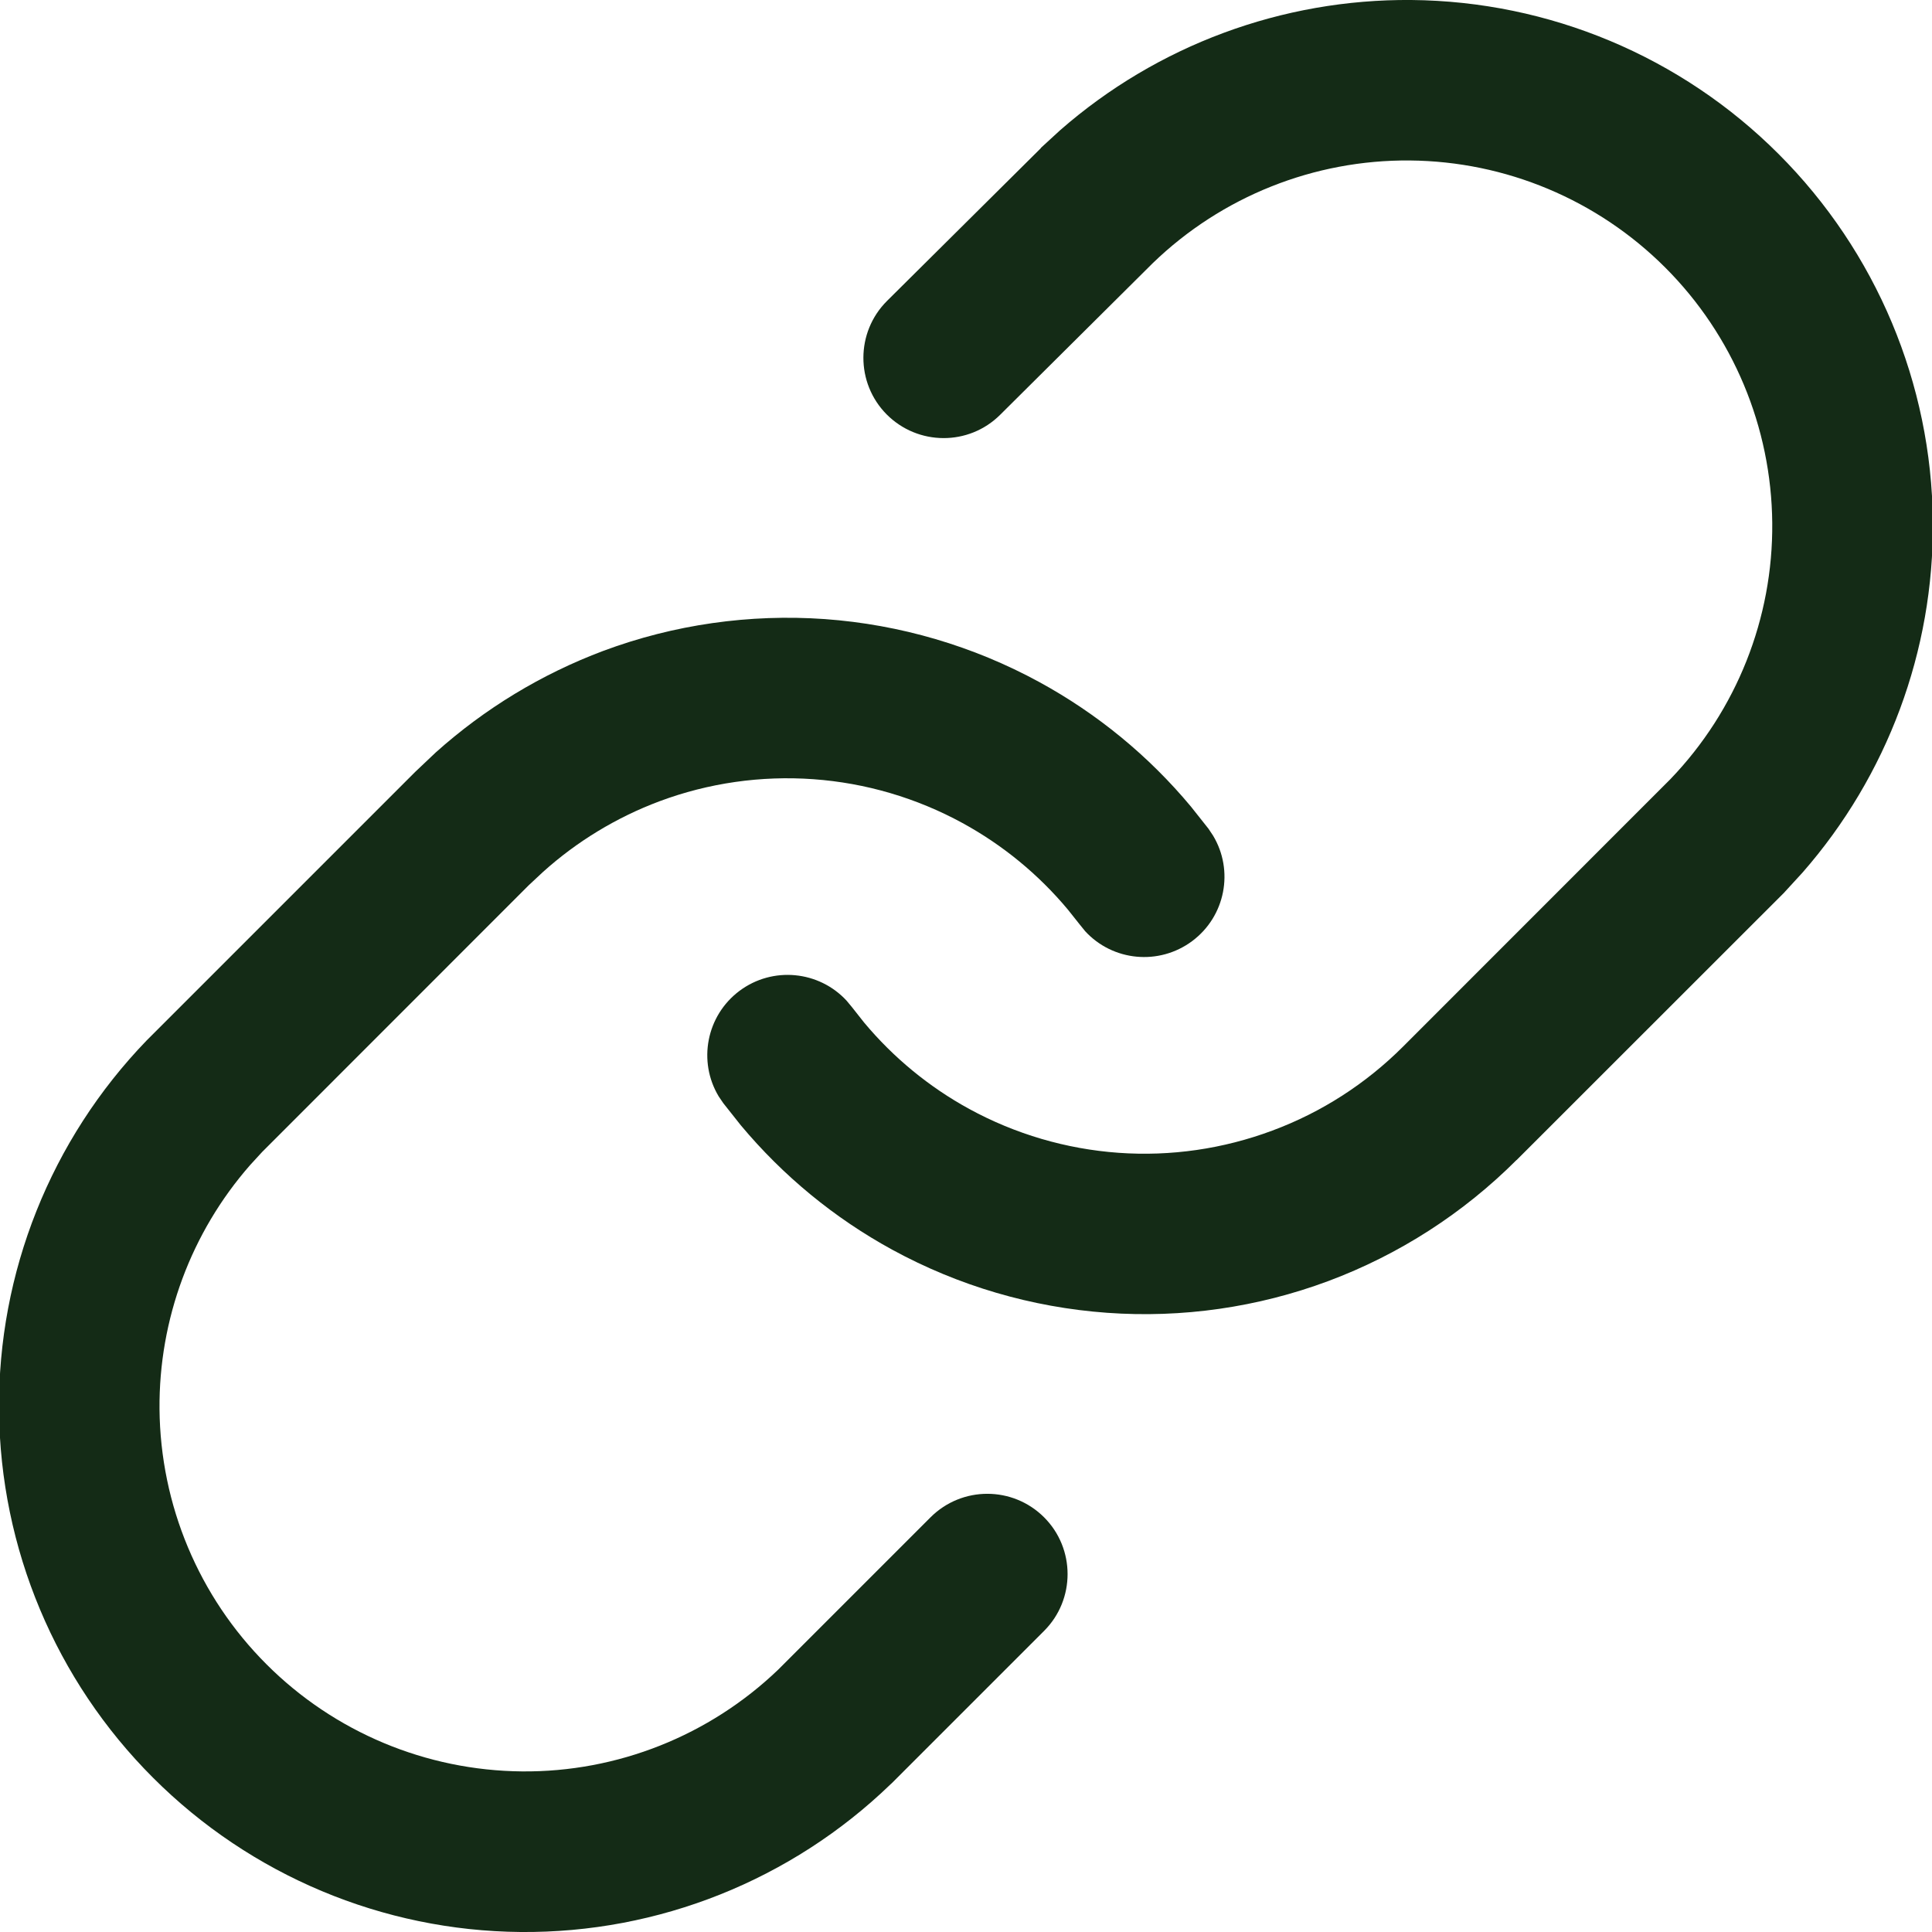
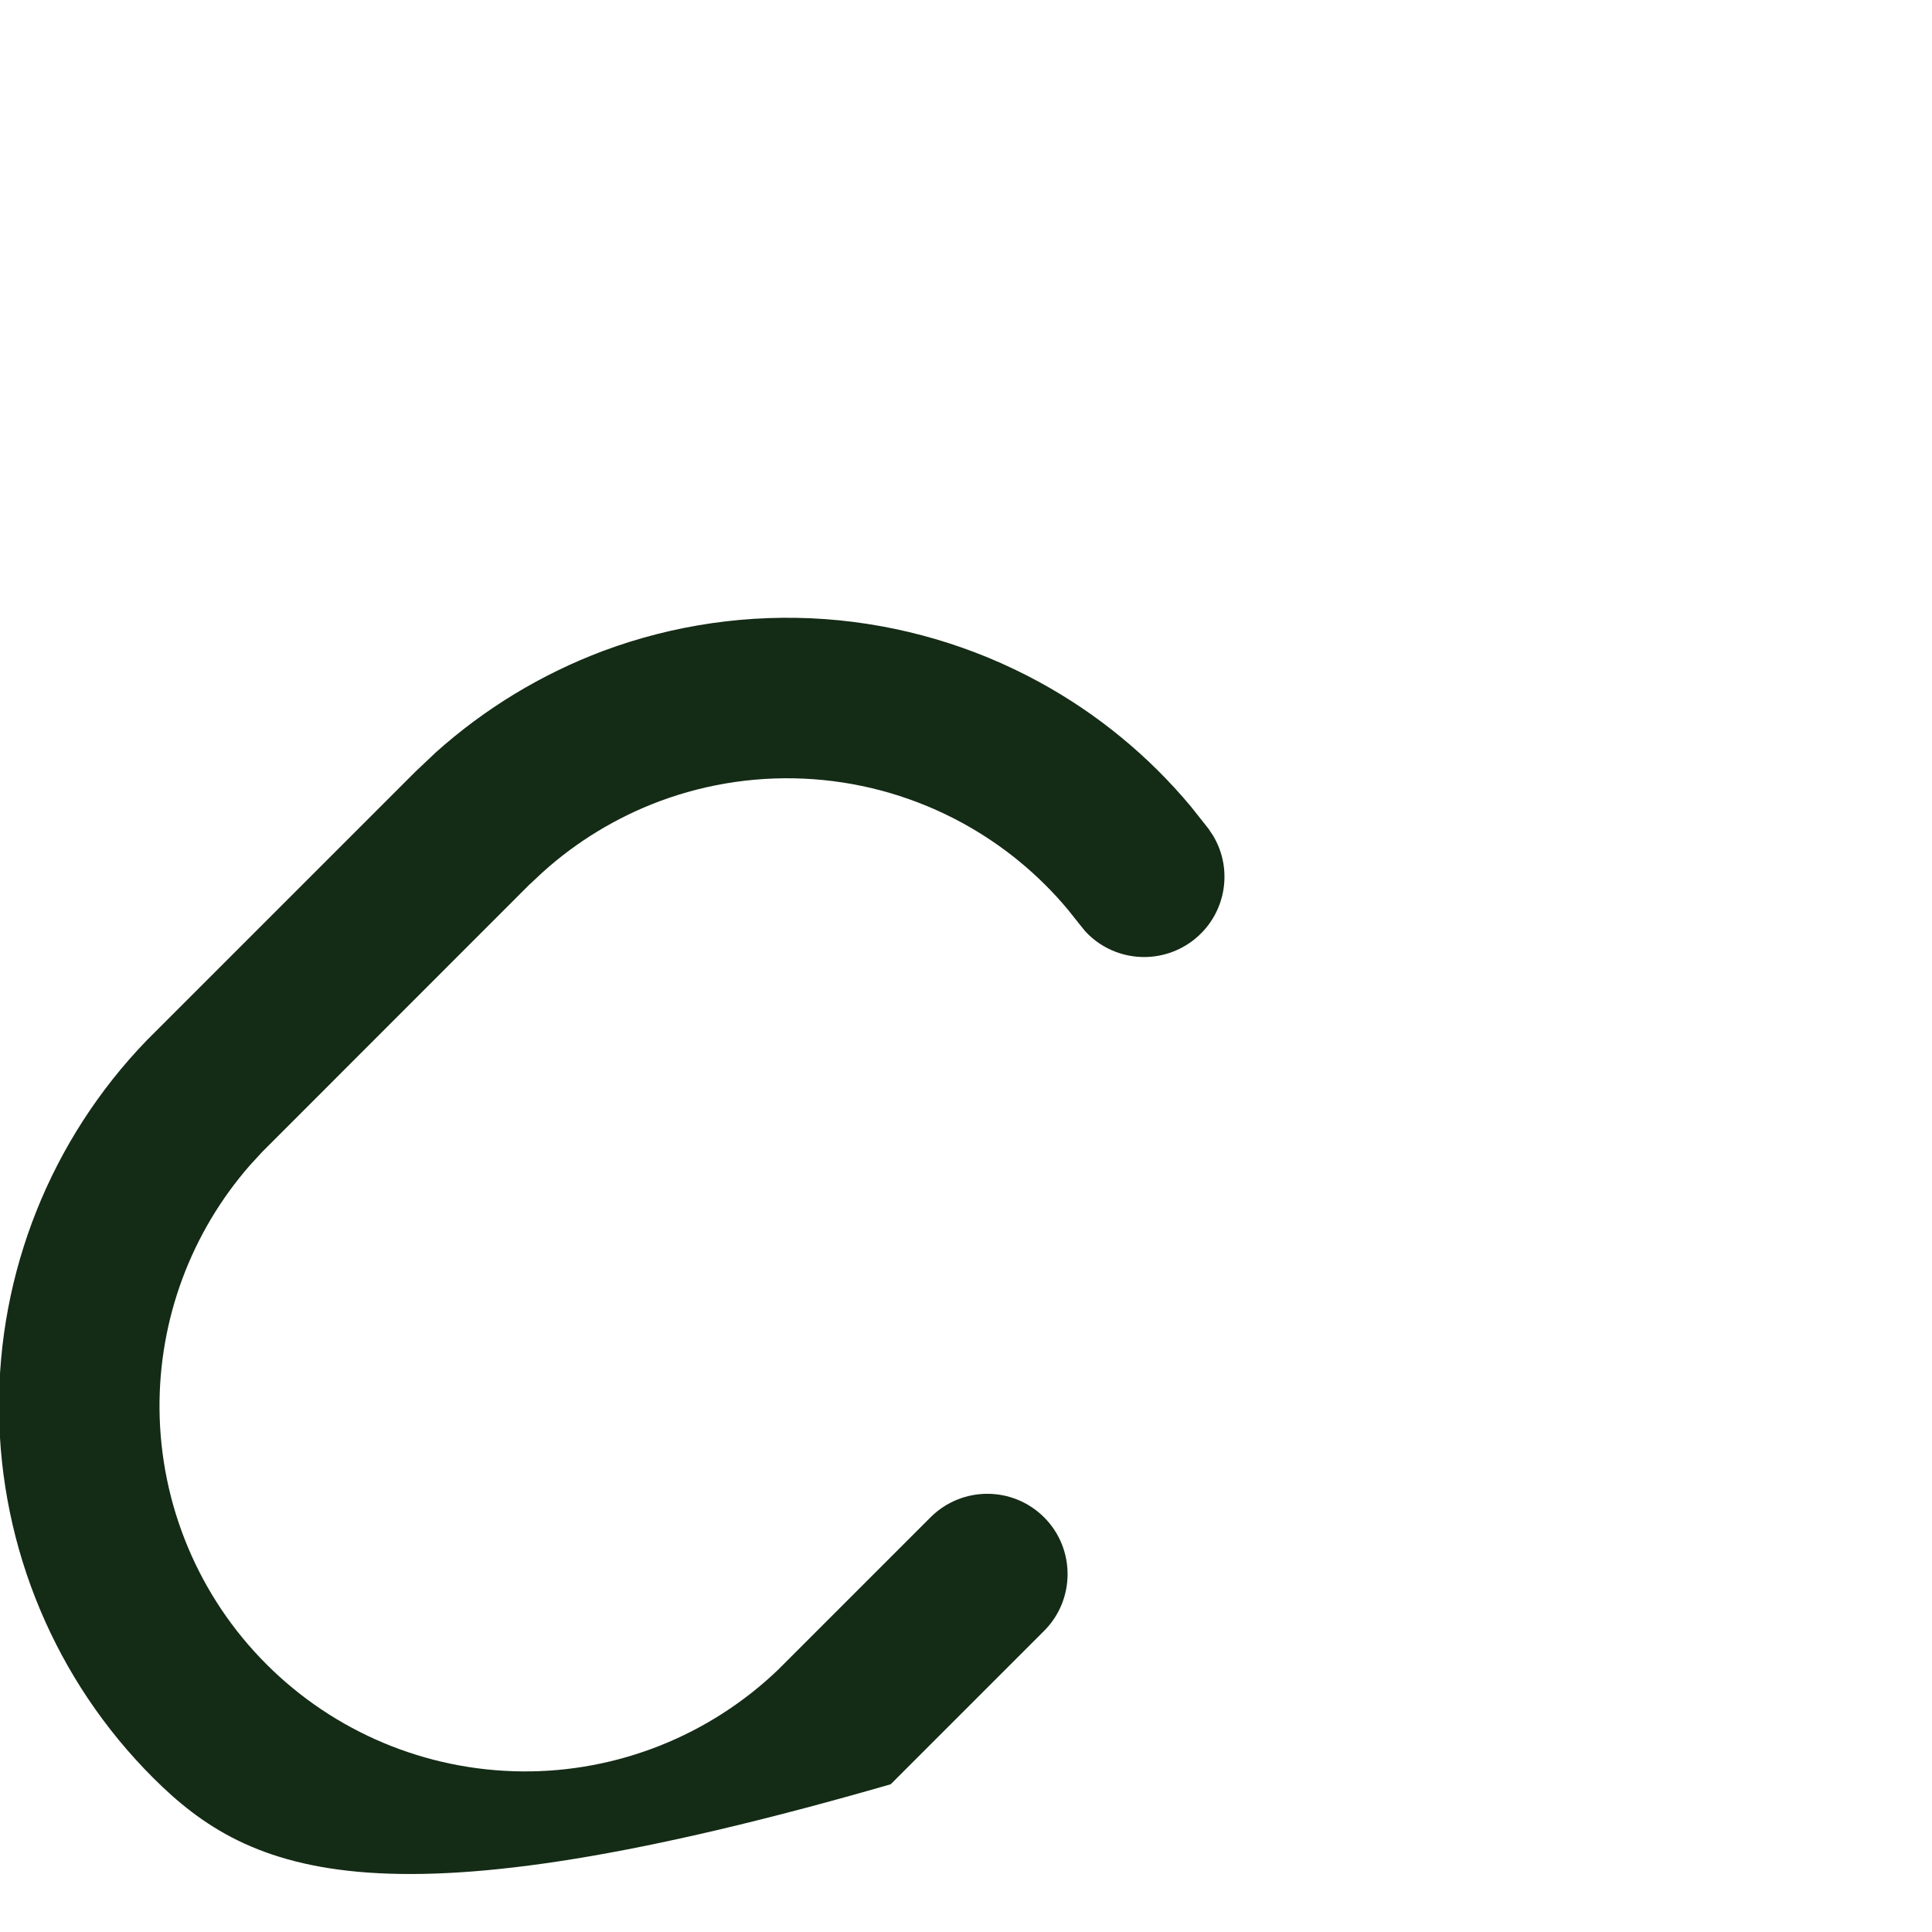
<svg xmlns="http://www.w3.org/2000/svg" width="16" height="16" viewBox="0 0 16 16" fill="none">
-   <path d="M11.688 0C12.83 0.01 13.923 0.468 14.73 1.276C15.538 2.084 15.997 3.177 16.007 4.319C16.016 5.39 15.63 6.424 14.928 7.226L14.784 7.383C14.781 7.386 14.778 7.389 14.776 7.392L12.56 9.607L12.56 9.606C12.118 10.048 11.587 10.39 11.001 10.609C10.416 10.827 9.791 10.917 9.168 10.872C8.544 10.827 7.938 10.649 7.39 10.35C6.91 10.088 6.485 9.738 6.135 9.319L5.99 9.136L5.952 9.08C5.778 8.791 5.849 8.412 6.124 8.206C6.4 8 6.783 8.04 7.011 8.287L7.055 8.34L7.156 8.468C7.398 8.758 7.694 9.002 8.027 9.184C8.408 9.392 8.83 9.516 9.263 9.547C9.696 9.578 10.13 9.515 10.537 9.363C10.944 9.212 11.313 8.974 11.62 8.667L13.835 6.451C14.382 5.881 14.684 5.12 14.677 4.331C14.67 3.537 14.352 2.777 13.791 2.216C13.229 1.654 12.47 1.336 11.676 1.329C10.883 1.322 10.118 1.627 9.547 2.179L8.283 3.435C8.023 3.694 7.602 3.692 7.343 3.432C7.085 3.172 7.086 2.751 7.346 2.492L8.617 1.23L8.623 1.222L8.78 1.078C9.582 0.376 10.617 -0.009 11.688 0Z" fill="#142B16" />
-   <path d="M6.831 5.127C7.454 5.172 8.06 5.35 8.608 5.649C9.088 5.911 9.514 6.261 9.863 6.68L10.008 6.863L10.046 6.92C10.22 7.209 10.149 7.587 9.874 7.793C9.598 7.999 9.215 7.96 8.987 7.712L8.944 7.659L8.843 7.532C8.6 7.241 8.304 6.998 7.971 6.816C7.59 6.608 7.169 6.484 6.736 6.453C6.303 6.422 5.868 6.484 5.461 6.636C5.106 6.769 4.778 6.968 4.497 7.221L4.378 7.332L2.171 9.54L2.071 9.649C1.583 10.206 1.315 10.925 1.321 11.669C1.328 12.463 1.646 13.223 2.208 13.784C2.769 14.345 3.529 14.663 4.323 14.67C5.113 14.677 5.874 14.374 6.444 13.828L7.706 12.566C7.966 12.306 8.387 12.306 8.647 12.566C8.906 12.825 8.906 13.247 8.647 13.506L7.384 14.769C7.381 14.772 7.378 14.774 7.375 14.777C6.554 15.57 5.453 16.01 4.311 16C3.169 15.99 2.076 15.531 1.268 14.723C0.46 13.916 0.002 12.823 -0.008 11.681C-0.018 10.539 0.421 9.438 1.215 8.616L1.223 8.608L3.438 6.393L3.608 6.232C4.014 5.868 4.485 5.582 4.997 5.39C5.582 5.172 6.208 5.083 6.831 5.127Z" fill="#142B16" />
+   <path d="M6.831 5.127C7.454 5.172 8.06 5.35 8.608 5.649C9.088 5.911 9.514 6.261 9.863 6.68L10.008 6.863L10.046 6.92C10.22 7.209 10.149 7.587 9.874 7.793C9.598 7.999 9.215 7.96 8.987 7.712L8.944 7.659L8.843 7.532C8.6 7.241 8.304 6.998 7.971 6.816C7.59 6.608 7.169 6.484 6.736 6.453C6.303 6.422 5.868 6.484 5.461 6.636C5.106 6.769 4.778 6.968 4.497 7.221L4.378 7.332L2.171 9.54L2.071 9.649C1.583 10.206 1.315 10.925 1.321 11.669C1.328 12.463 1.646 13.223 2.208 13.784C2.769 14.345 3.529 14.663 4.323 14.67C5.113 14.677 5.874 14.374 6.444 13.828L7.706 12.566C7.966 12.306 8.387 12.306 8.647 12.566C8.906 12.825 8.906 13.247 8.647 13.506L7.384 14.769C7.381 14.772 7.378 14.774 7.375 14.777C3.169 15.99 2.076 15.531 1.268 14.723C0.46 13.916 0.002 12.823 -0.008 11.681C-0.018 10.539 0.421 9.438 1.215 8.616L1.223 8.608L3.438 6.393L3.608 6.232C4.014 5.868 4.485 5.582 4.997 5.39C5.582 5.172 6.208 5.083 6.831 5.127Z" fill="#142B16" />
</svg>